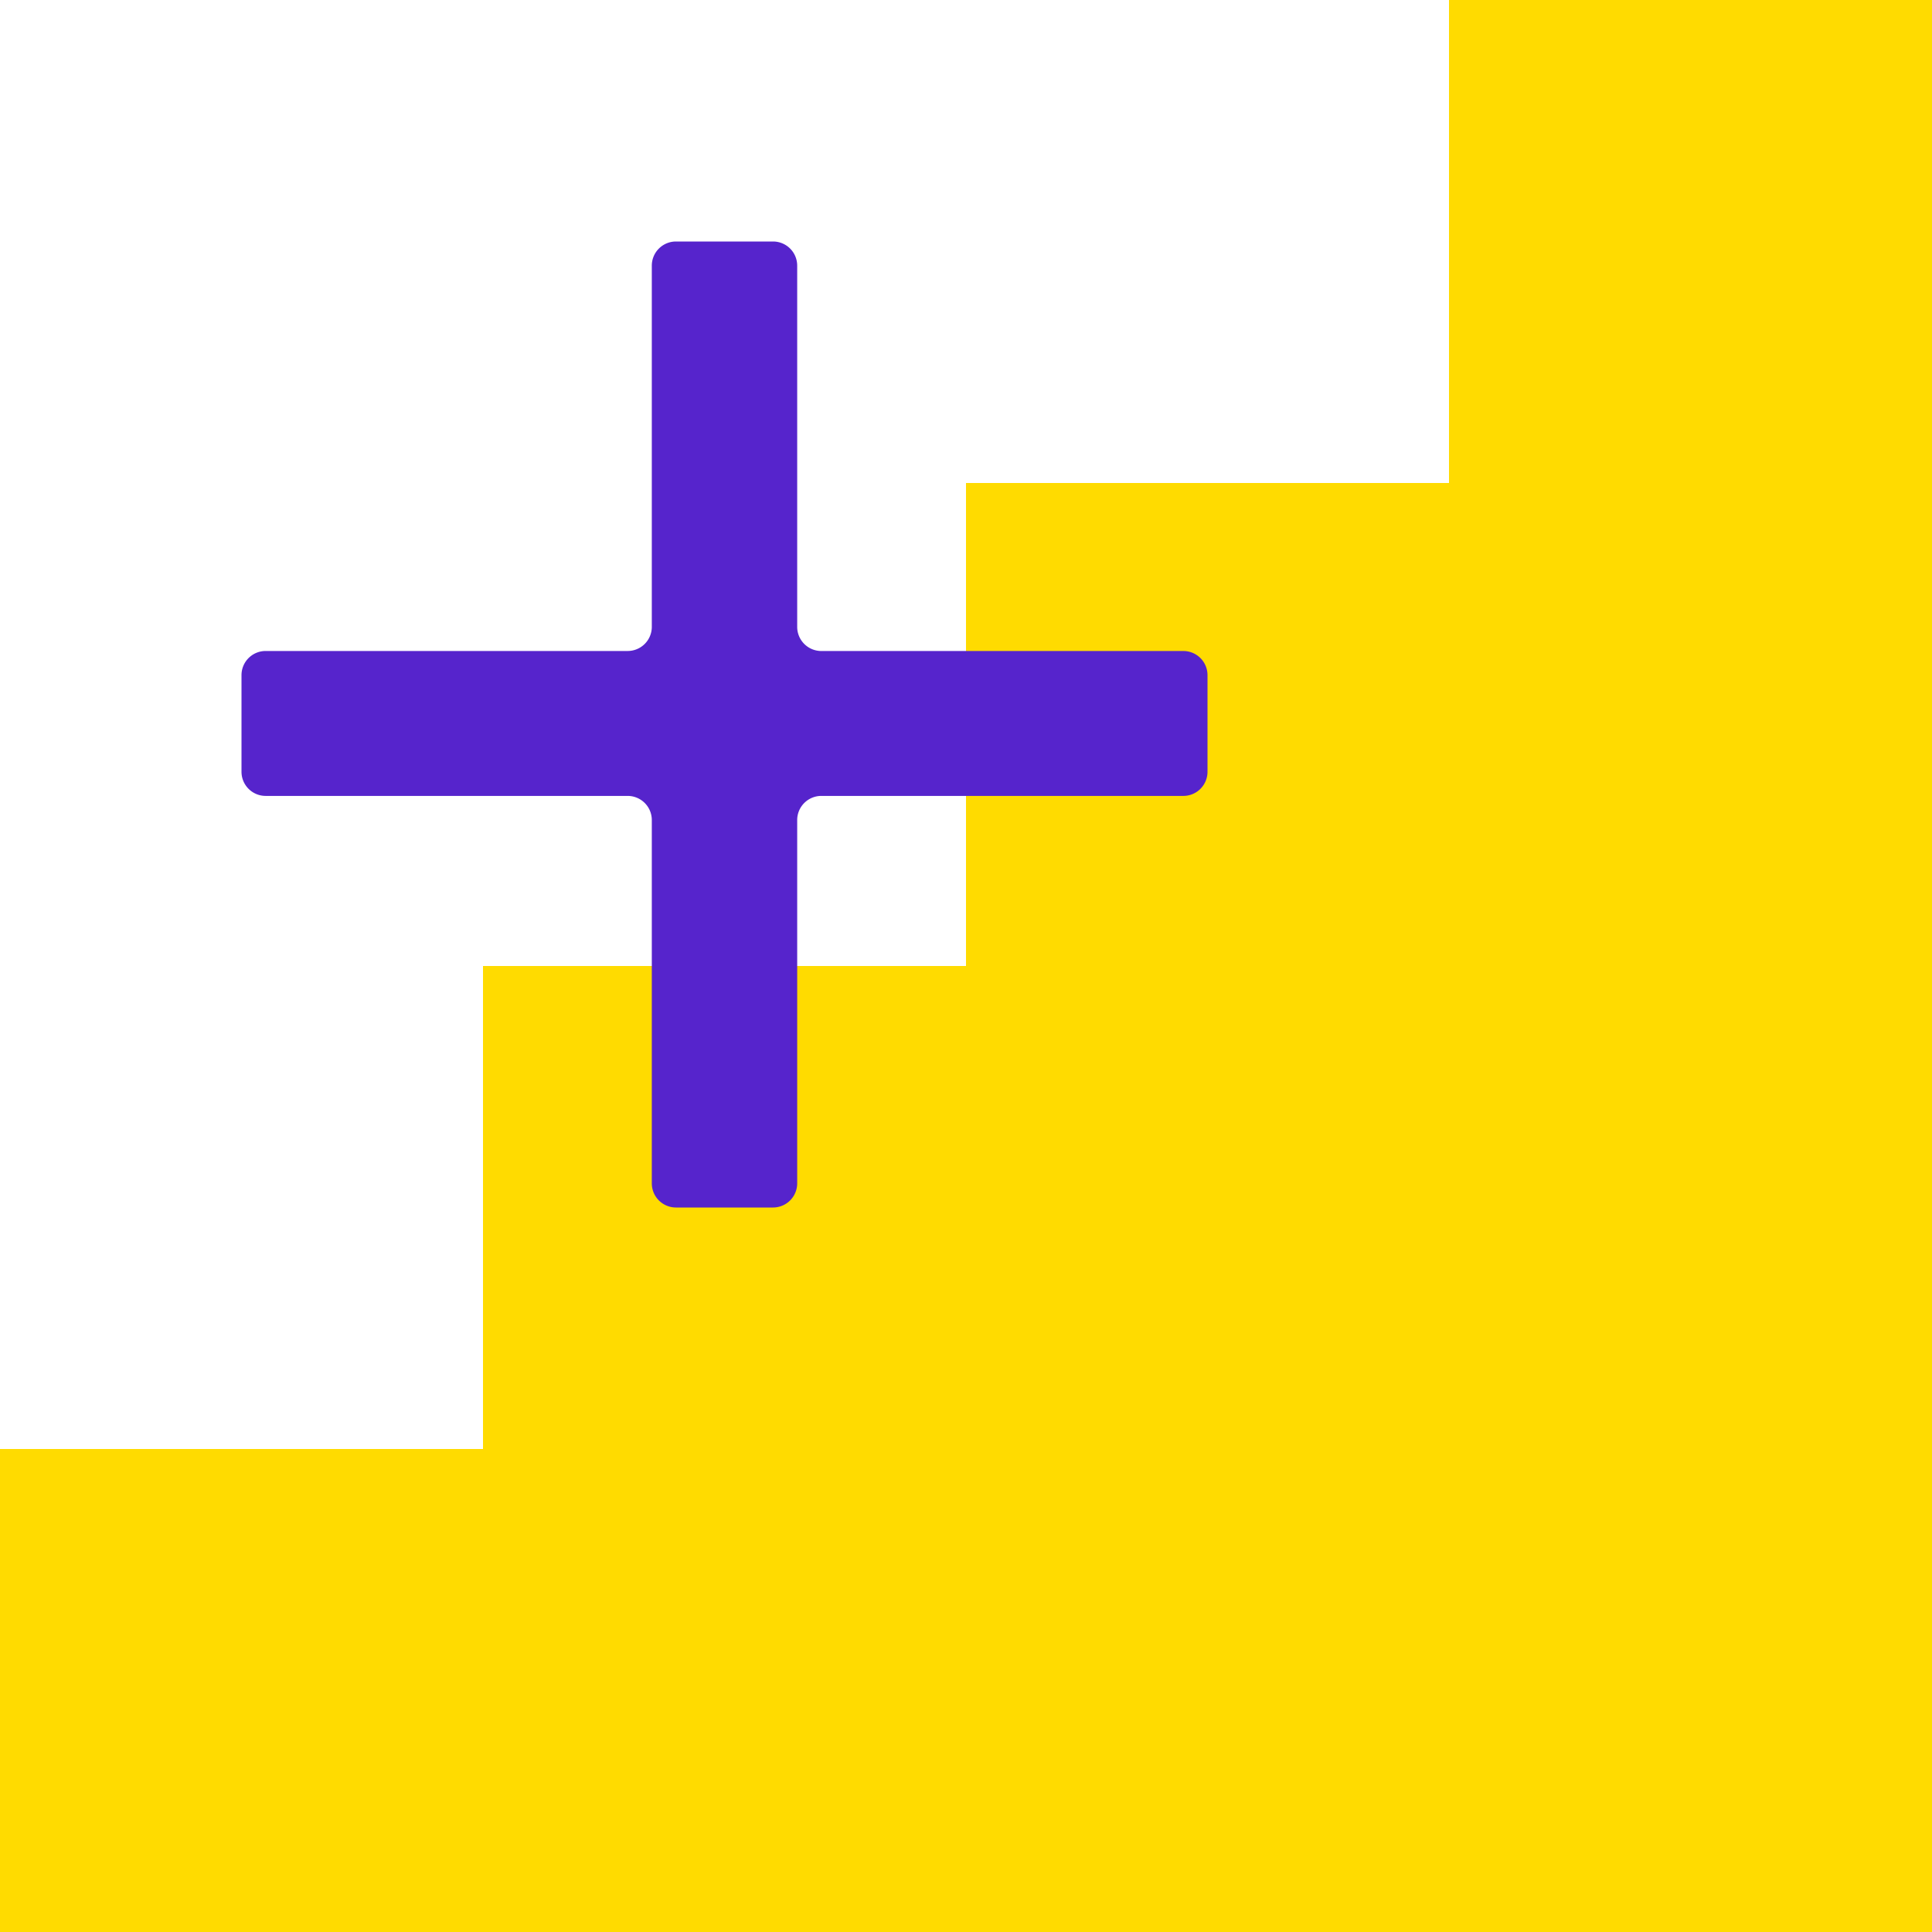
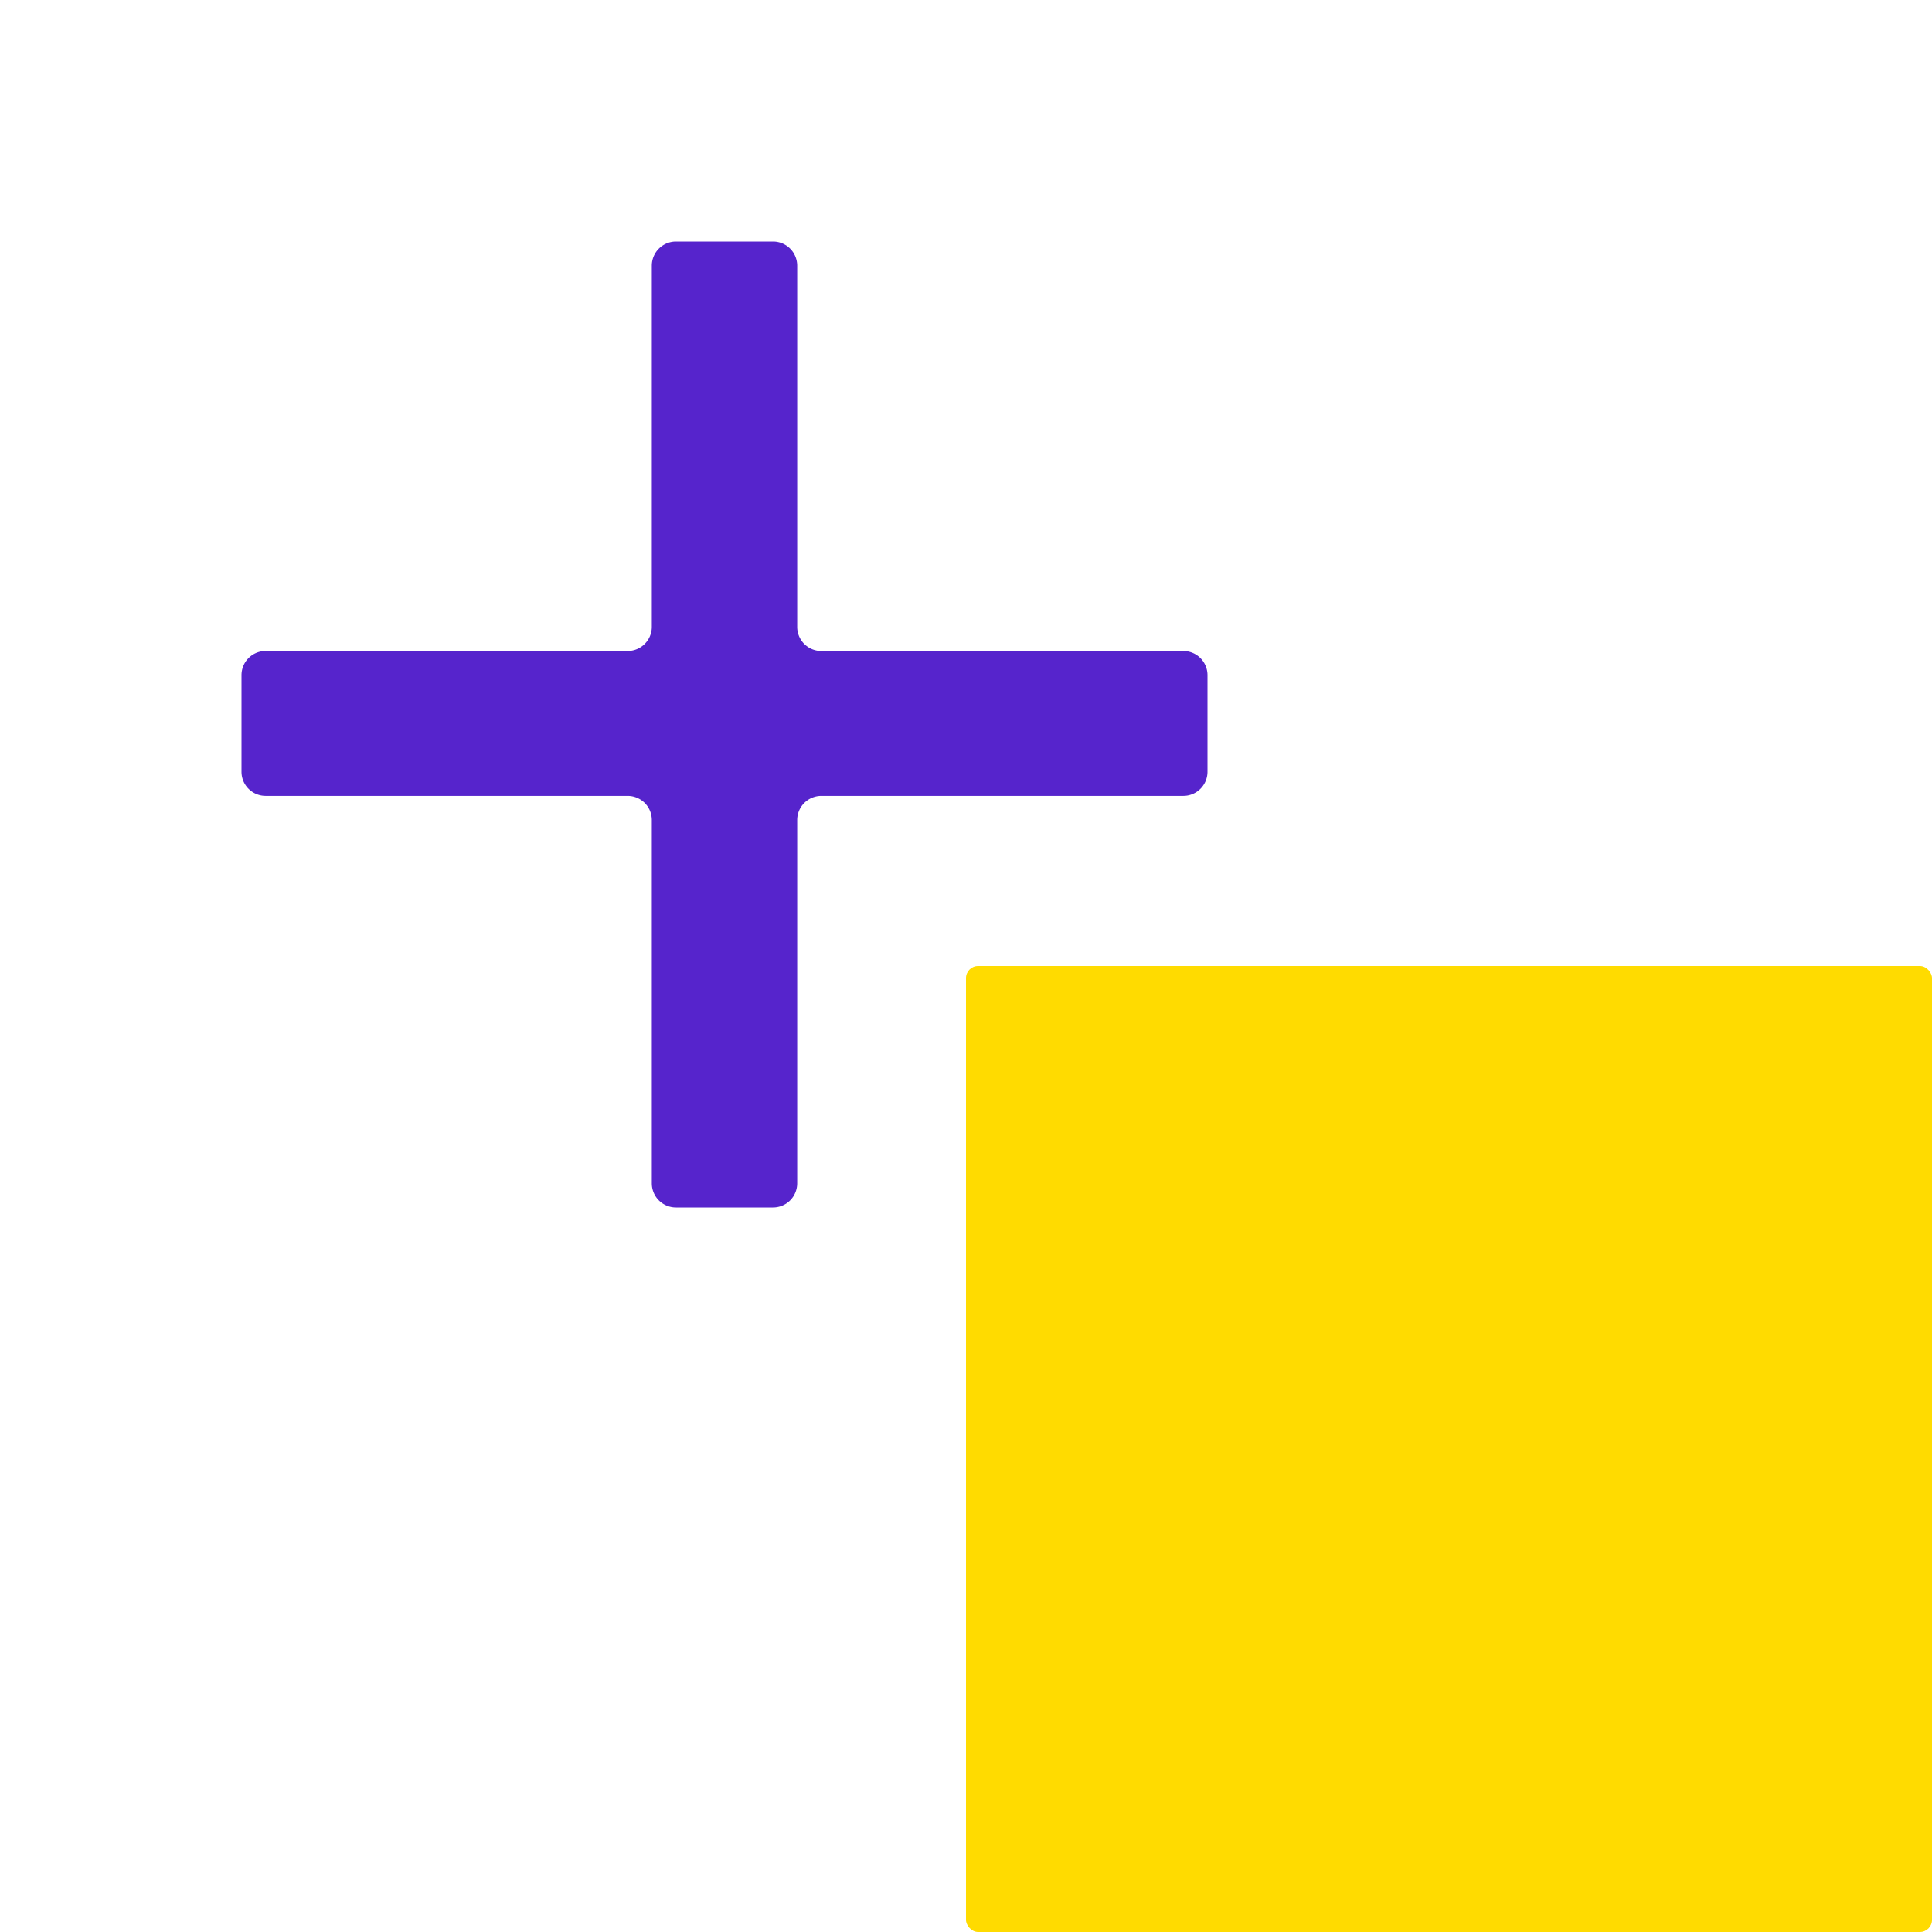
<svg xmlns="http://www.w3.org/2000/svg" width="80" height="80" fill="none" viewBox="0 0 80 80">
-   <path fill="#FFDB00" fill-rule="evenodd" d="M80 0H60v20H40v20H20v20H0v20h80V0z" clip-rule="evenodd" />
  <path fill="#5624CC" d="M33.01 11a1 1 0 00-1-1h-4.02a1 1 0 00-1 1v14.956a1 1 0 01-1 1H11a1 1 0 00-1 1v4.001a1 1 0 001 1h14.99a1 1 0 011 1V49a1 1 0 001 1h4.02a1 1 0 001-1V33.957a1 1 0 011-1H49a1 1 0 001-1v-4a1 1 0 00-1-1H34.01a1 1 0 01-1-1V11z" />
  <rect width="40" height="40" x="40" y="40" fill="#FFDB00" rx=".5" style="mix-blend-mode:multiply" />
</svg>